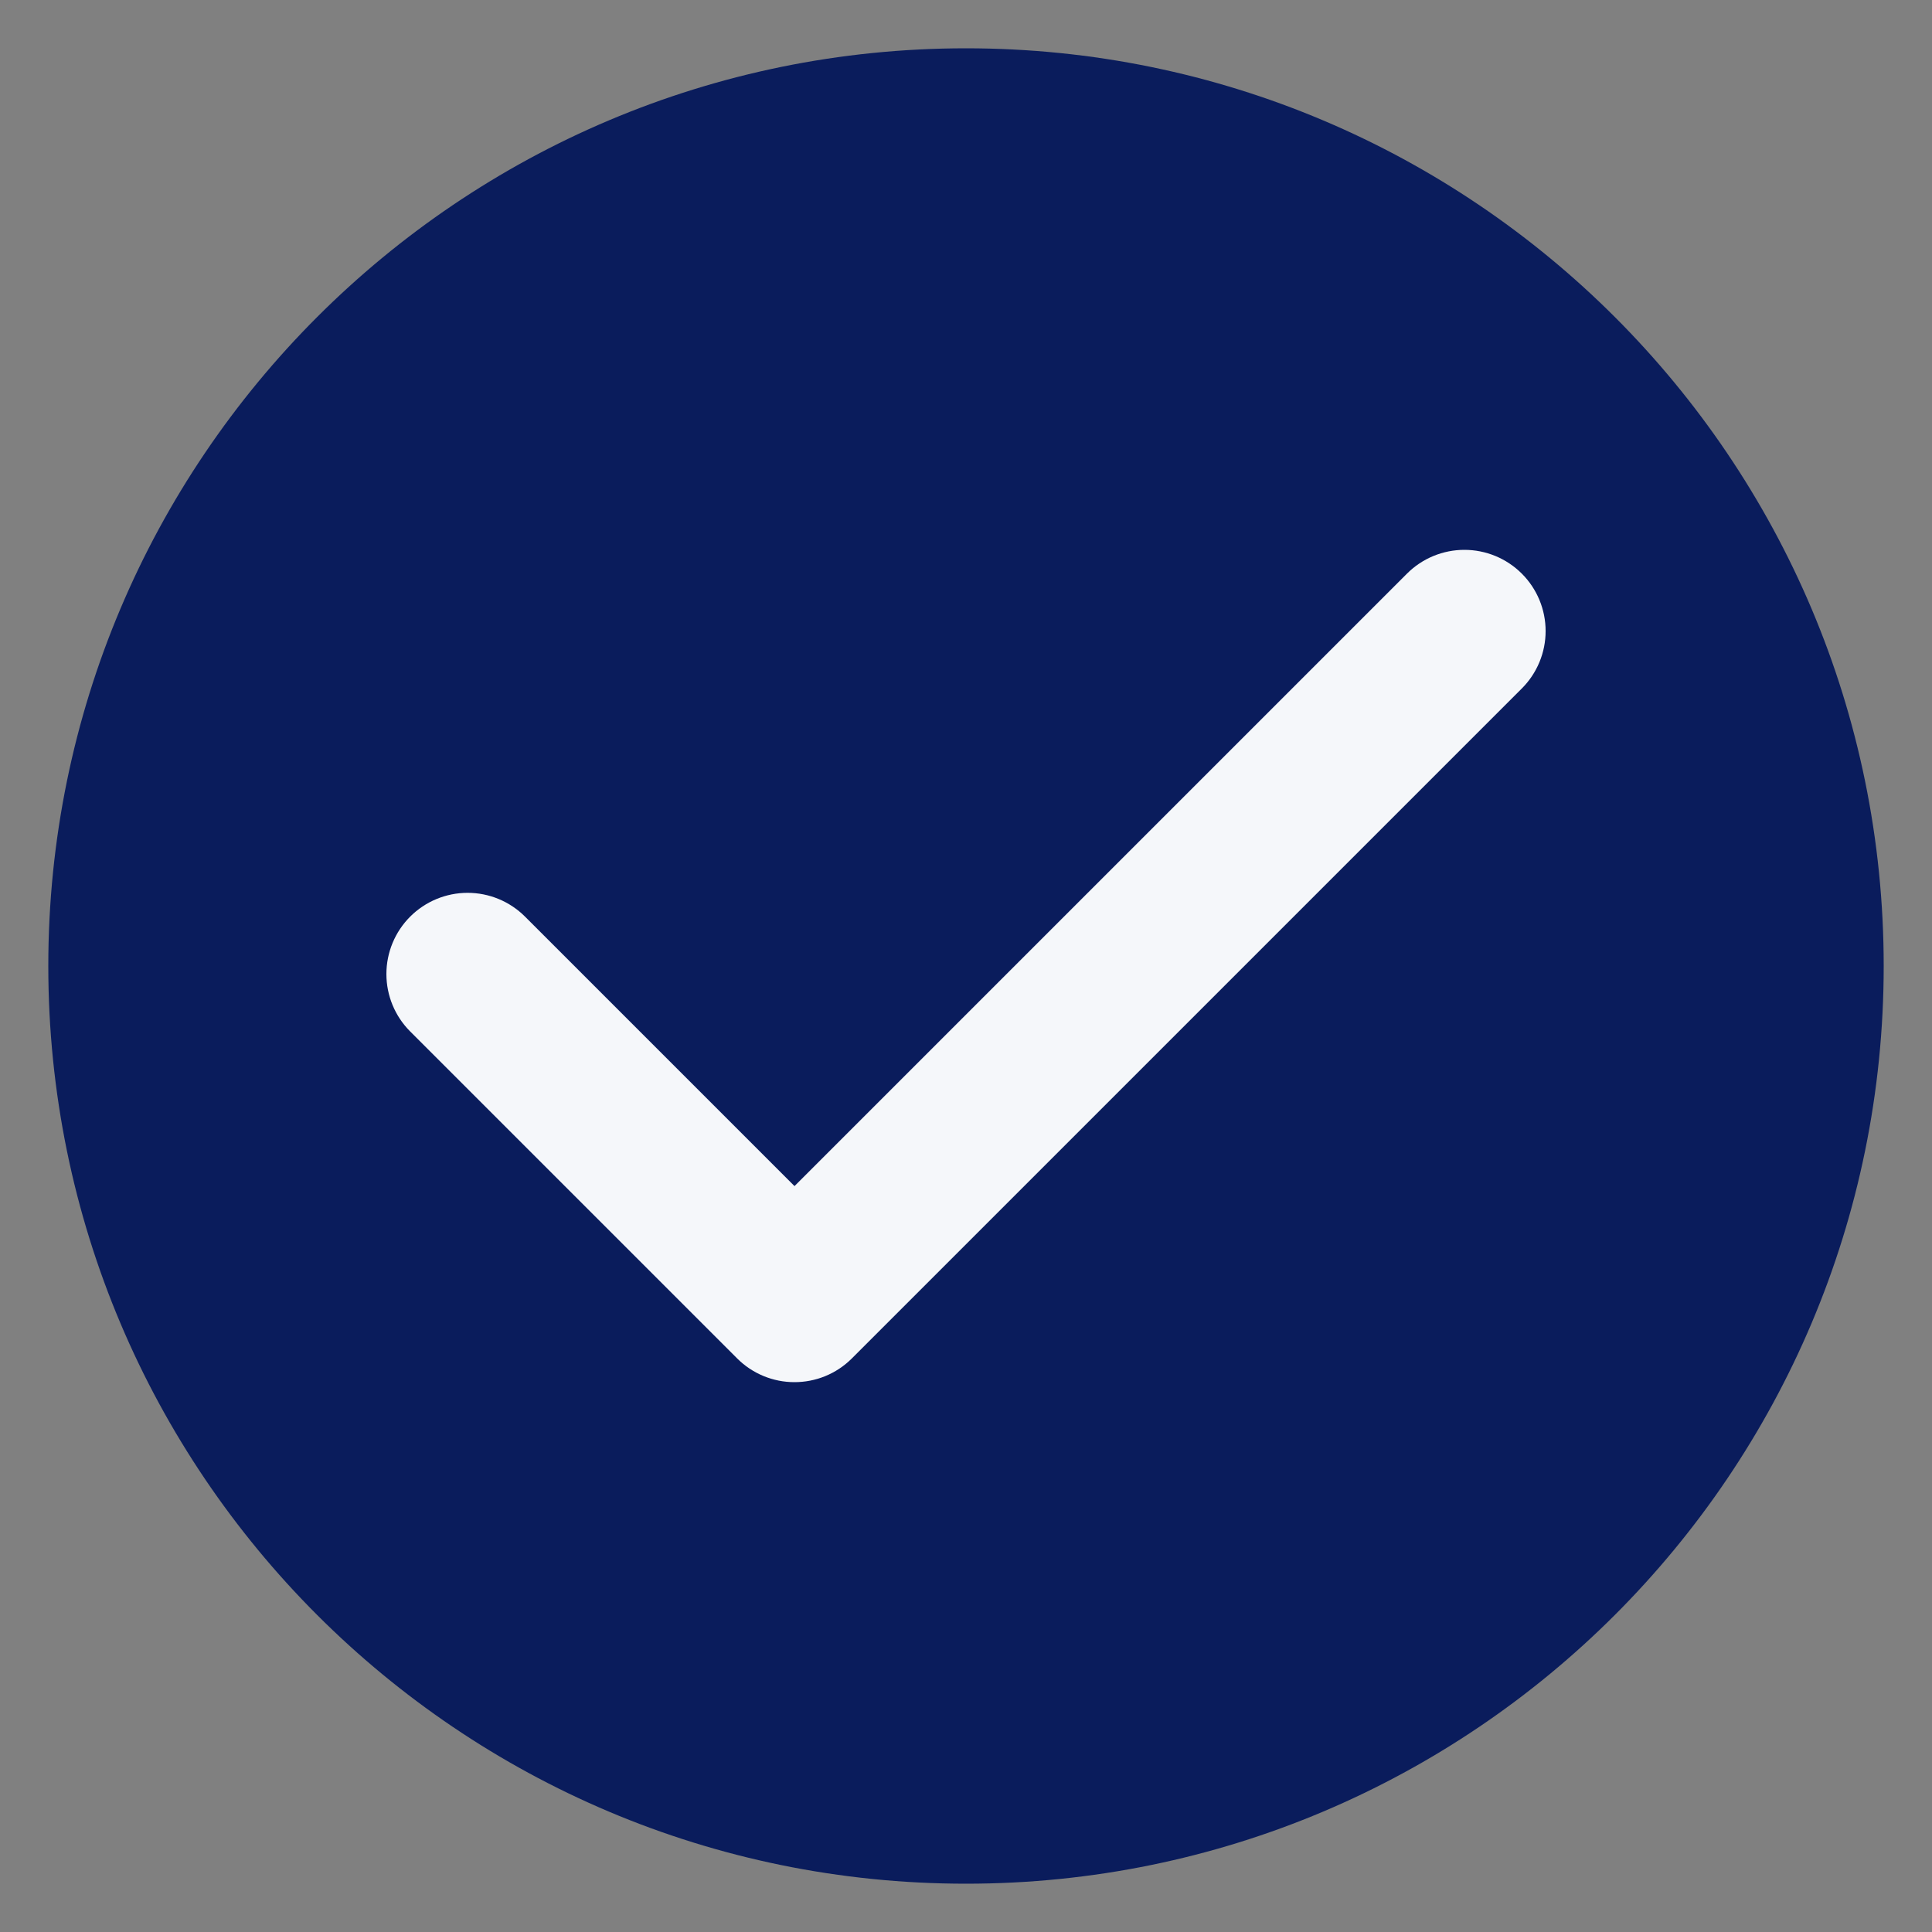
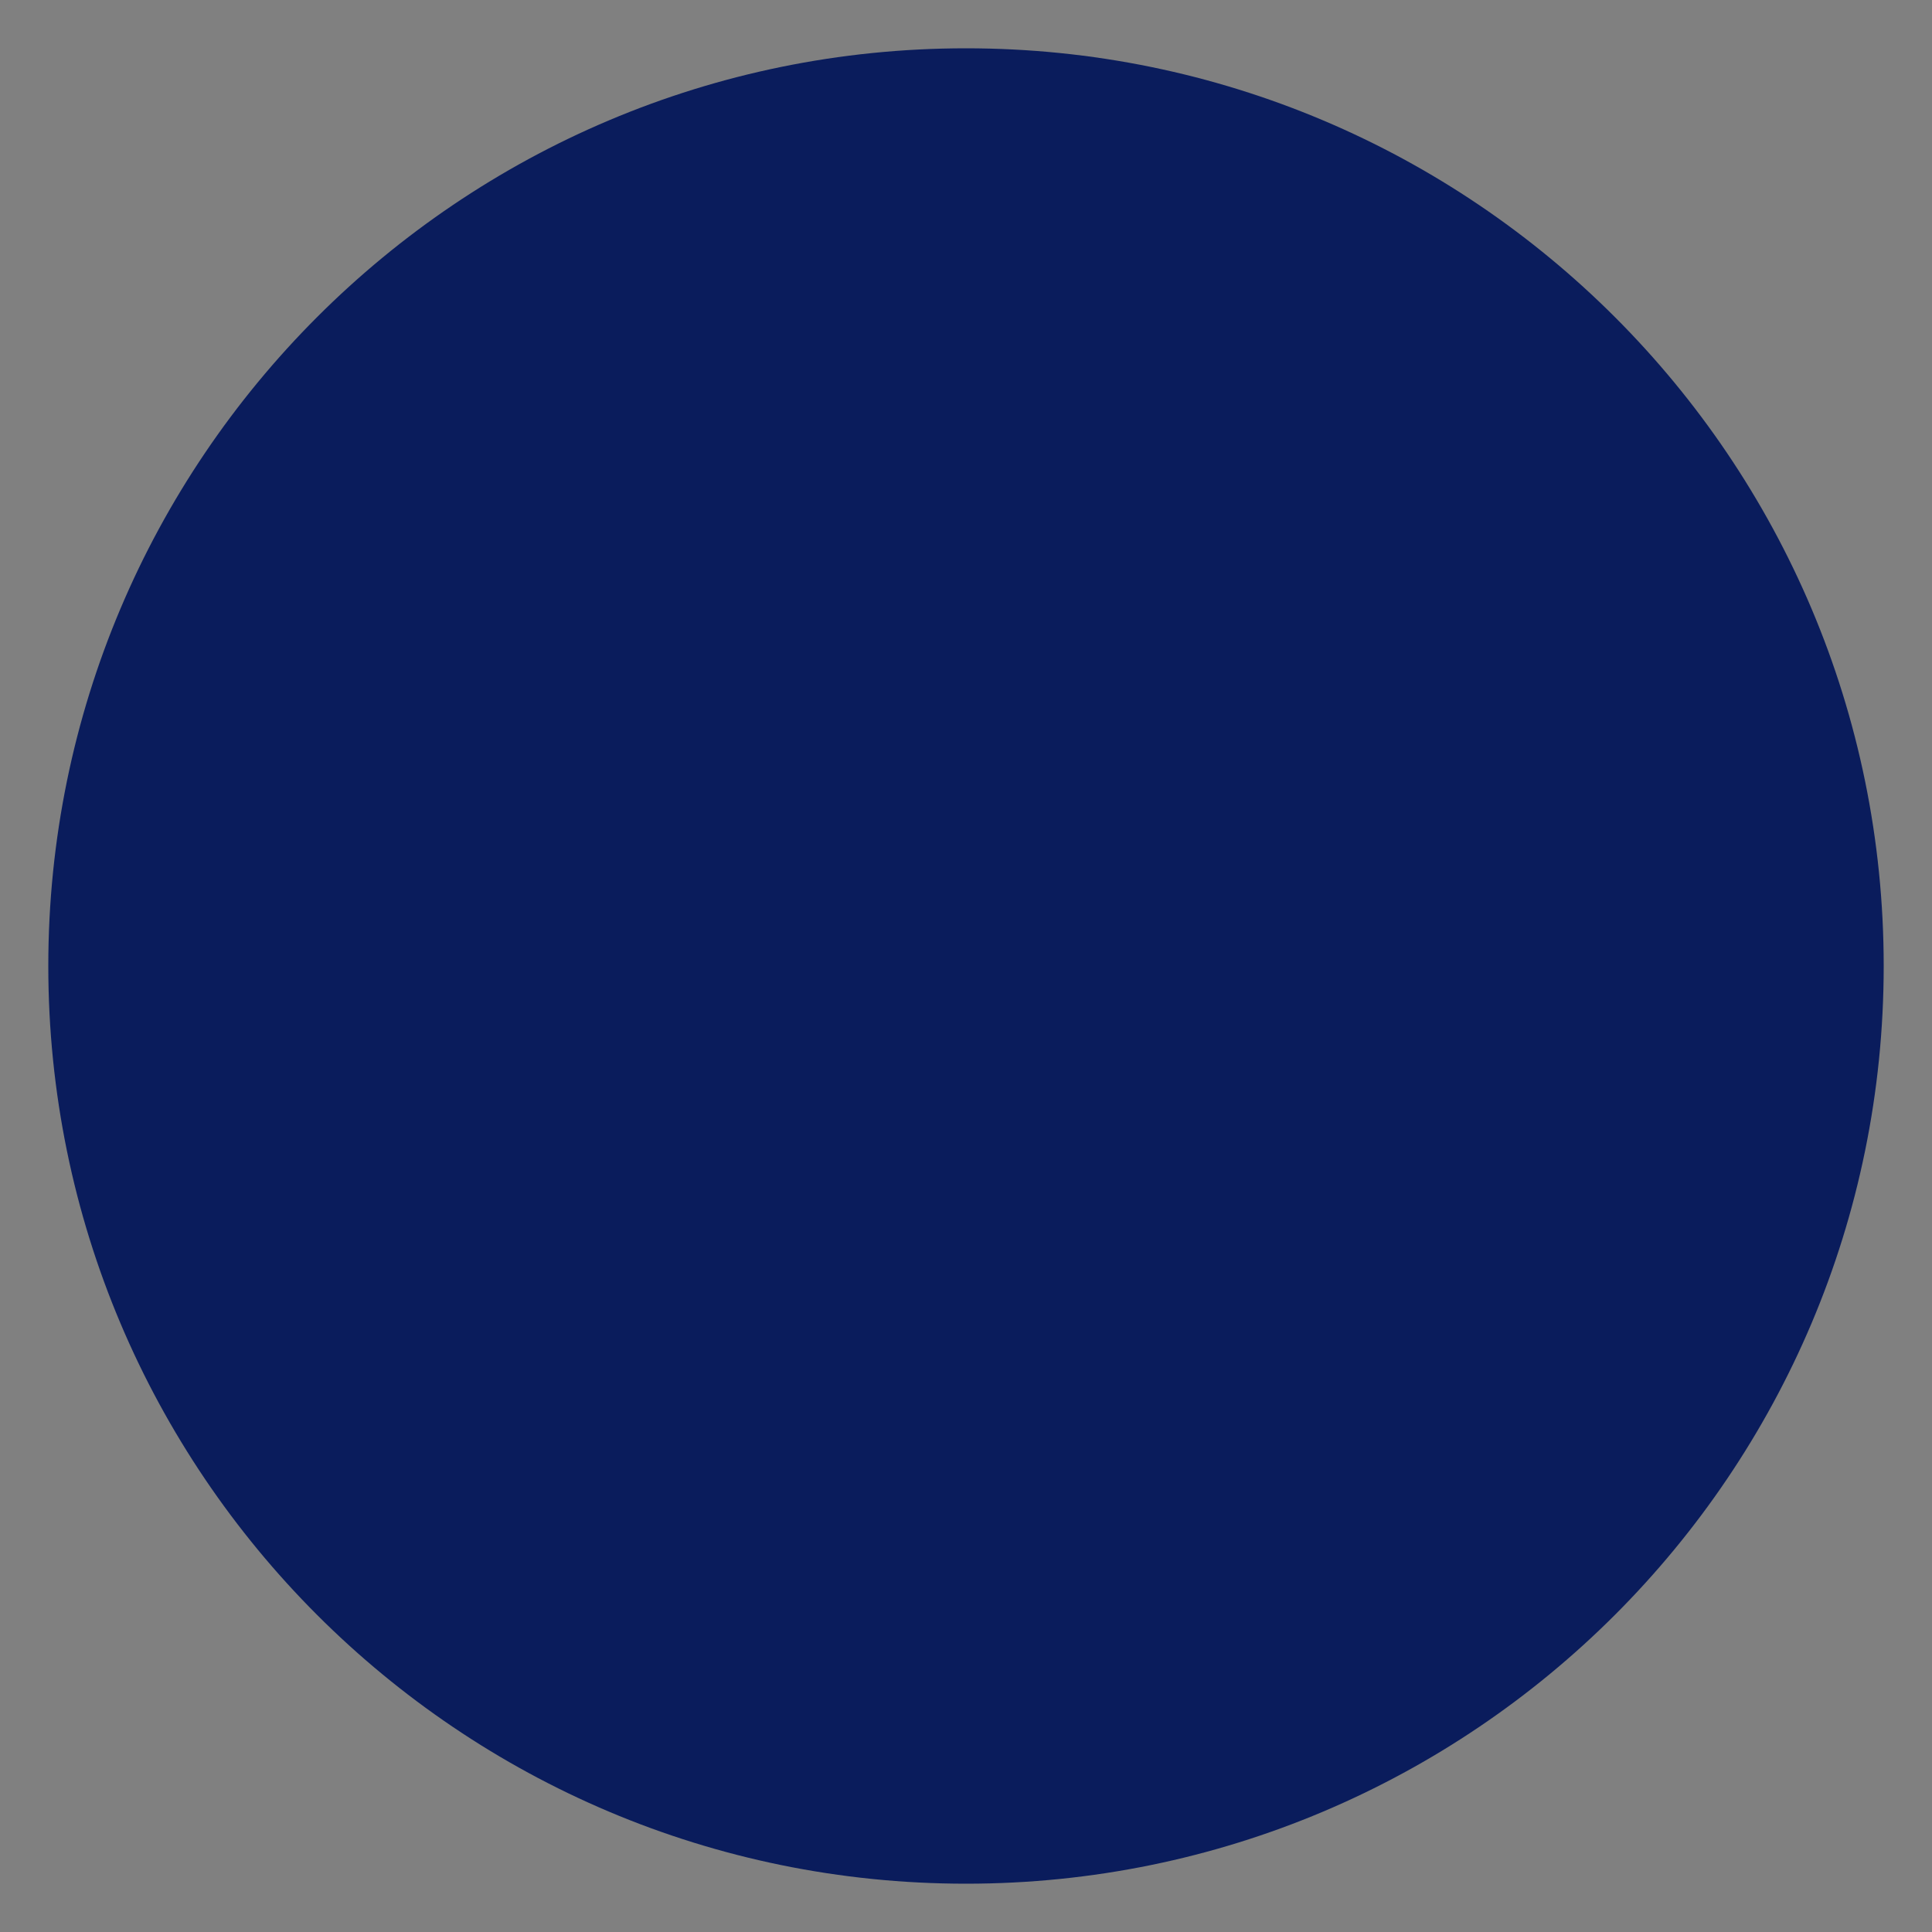
<svg xmlns="http://www.w3.org/2000/svg" width="512" height="512" viewBox="0 0 512 512" fill="none">
  <rect x="0" y="0" width="512" height="512" fill="#808080" stroke="none" />
  <path d="M256 499.2C390.315 499.2 499.2 390.315 499.2 256C499.2 121.684 390.315 12.8 256 12.8C121.684 12.8 12.8 121.684 12.8 256C12.8 390.315 121.684 499.2 256 499.2Z" fill="#0A1C5C" />
-   <path d="M403.297 152.018C401.299 150.02 398.926 148.434 396.315 147.353C393.705 146.271 390.906 145.715 388.08 145.715C385.254 145.715 382.456 146.271 379.845 147.353C377.234 148.434 374.862 150.02 372.864 152.018L210.549 314.327L139.136 242.913C135.1 238.878 129.626 236.61 123.919 236.61C118.212 236.61 112.738 238.878 108.702 242.913C104.667 246.949 102.399 252.423 102.399 258.13C102.399 263.837 104.667 269.311 108.702 273.347L195.333 359.977C197.328 361.979 199.7 363.568 202.311 364.65C204.923 365.733 207.722 366.288 210.549 366.285C216.059 366.285 221.568 364.186 225.766 359.982L403.302 182.451C405.3 180.453 406.885 178.081 407.967 175.47C409.048 172.859 409.605 170.061 409.605 167.235C409.605 164.409 409.048 161.61 407.967 158.999C406.885 156.388 405.295 154.016 403.297 152.018Z" fill="#F5F7FA" />
</svg>